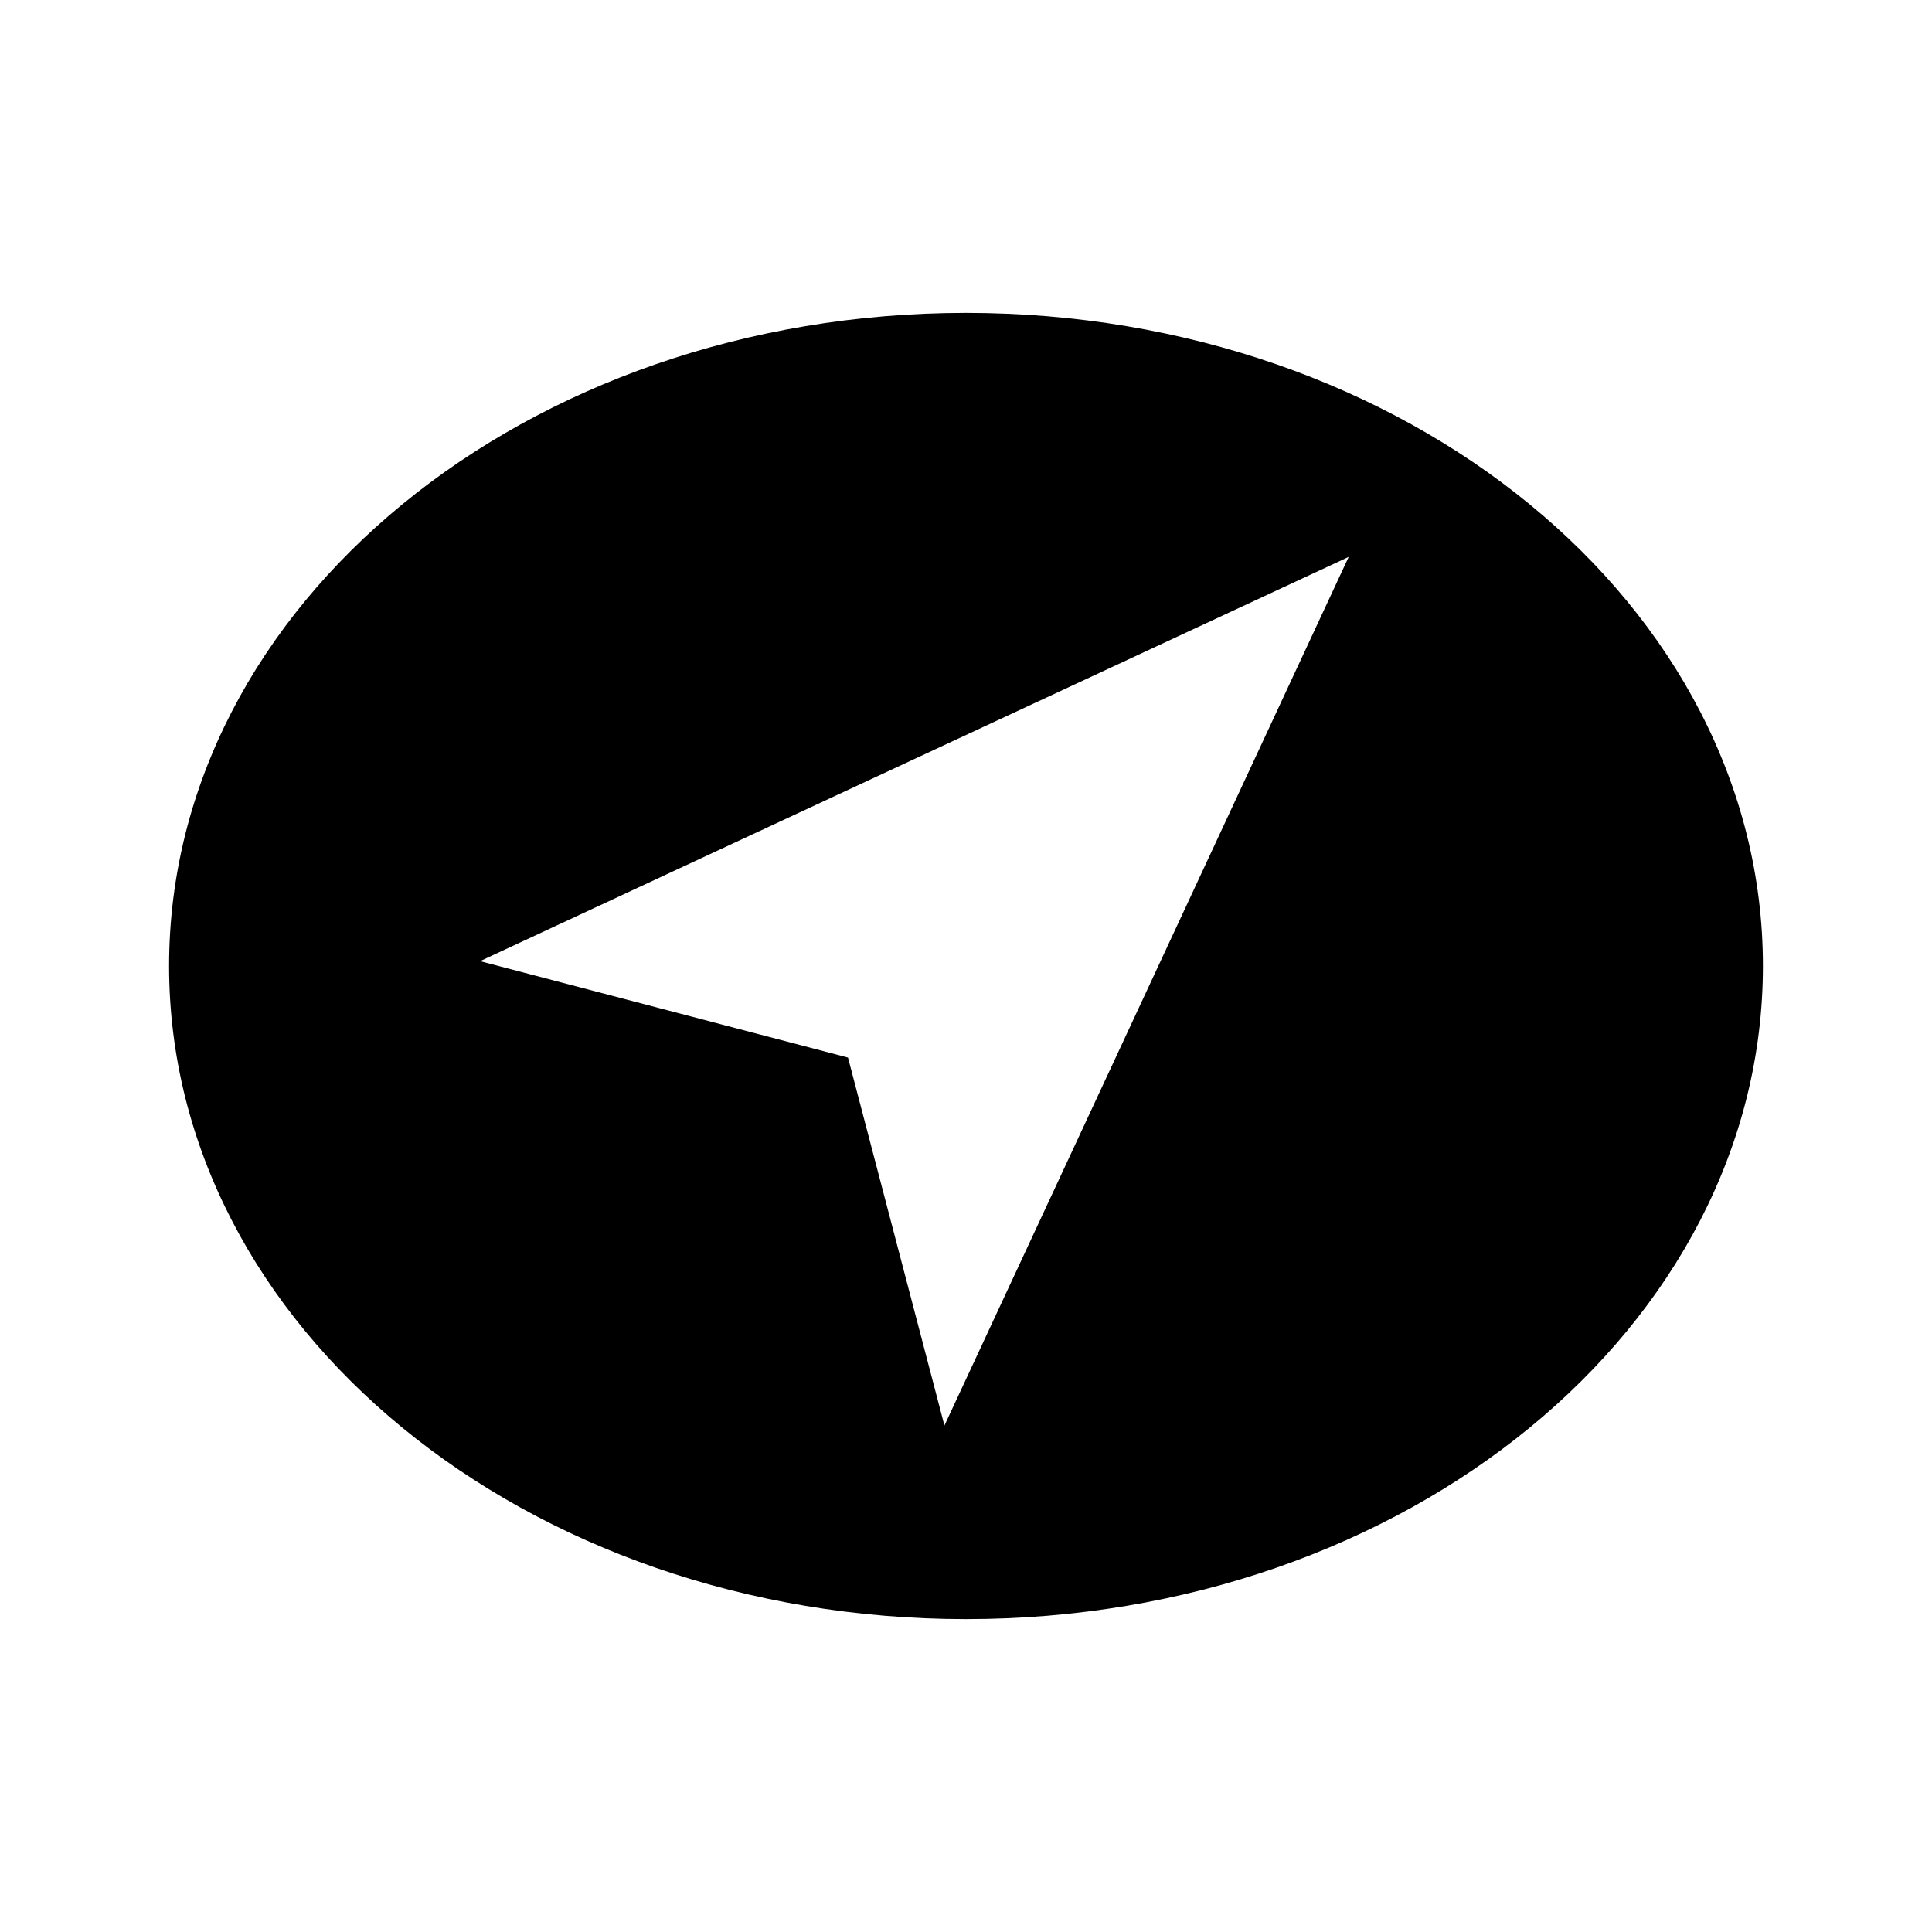
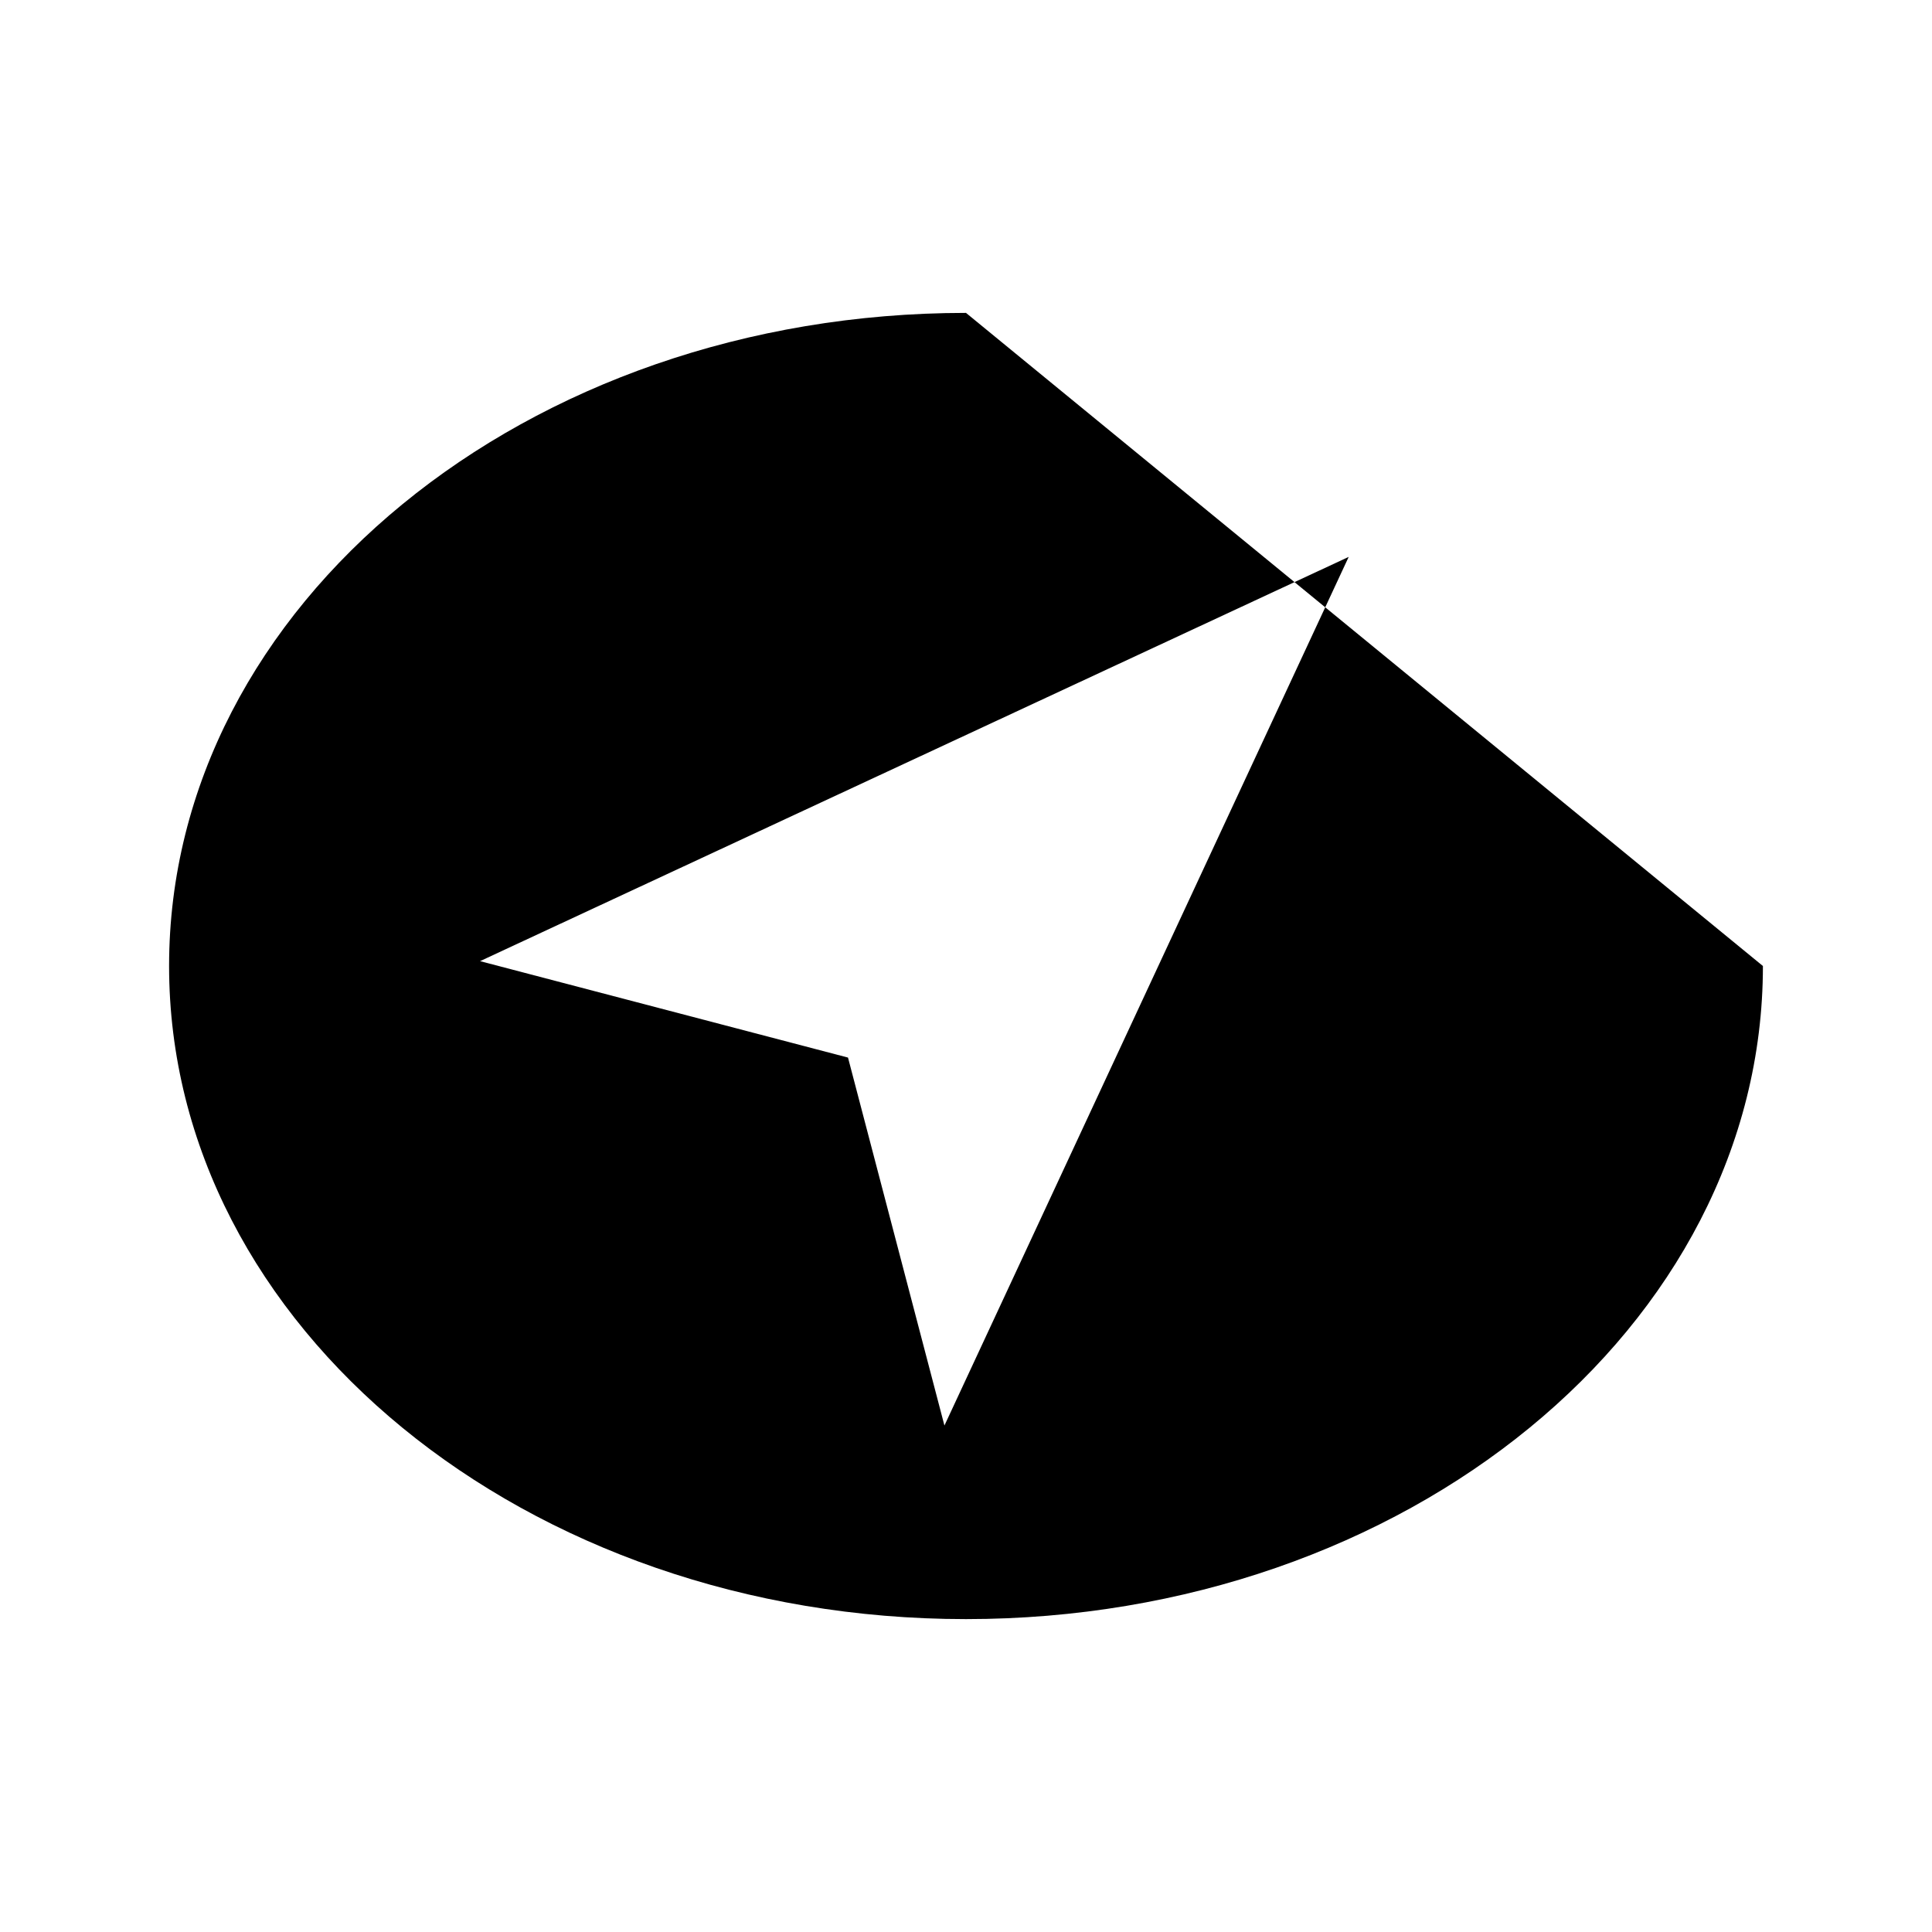
<svg xmlns="http://www.w3.org/2000/svg" fill="#000000" width="800px" height="800px" version="1.1" viewBox="144 144 512 512">
-   <path d="m400 226.92c-116.63 0-211.19 77.492-211.19 173.08 0 95.586 94.555 173.08 211.19 173.08s211.19-77.492 211.19-173.08c-0.004-95.59-94.559-173.08-211.19-173.08zm-5.715 294.86-25.555-97.512-97.512-25.555 230.2-107.13z" />
+   <path d="m400 226.92c-116.63 0-211.19 77.492-211.19 173.08 0 95.586 94.555 173.08 211.19 173.08s211.19-77.492 211.19-173.08zm-5.715 294.86-25.555-97.512-97.512-25.555 230.2-107.13z" />
</svg>